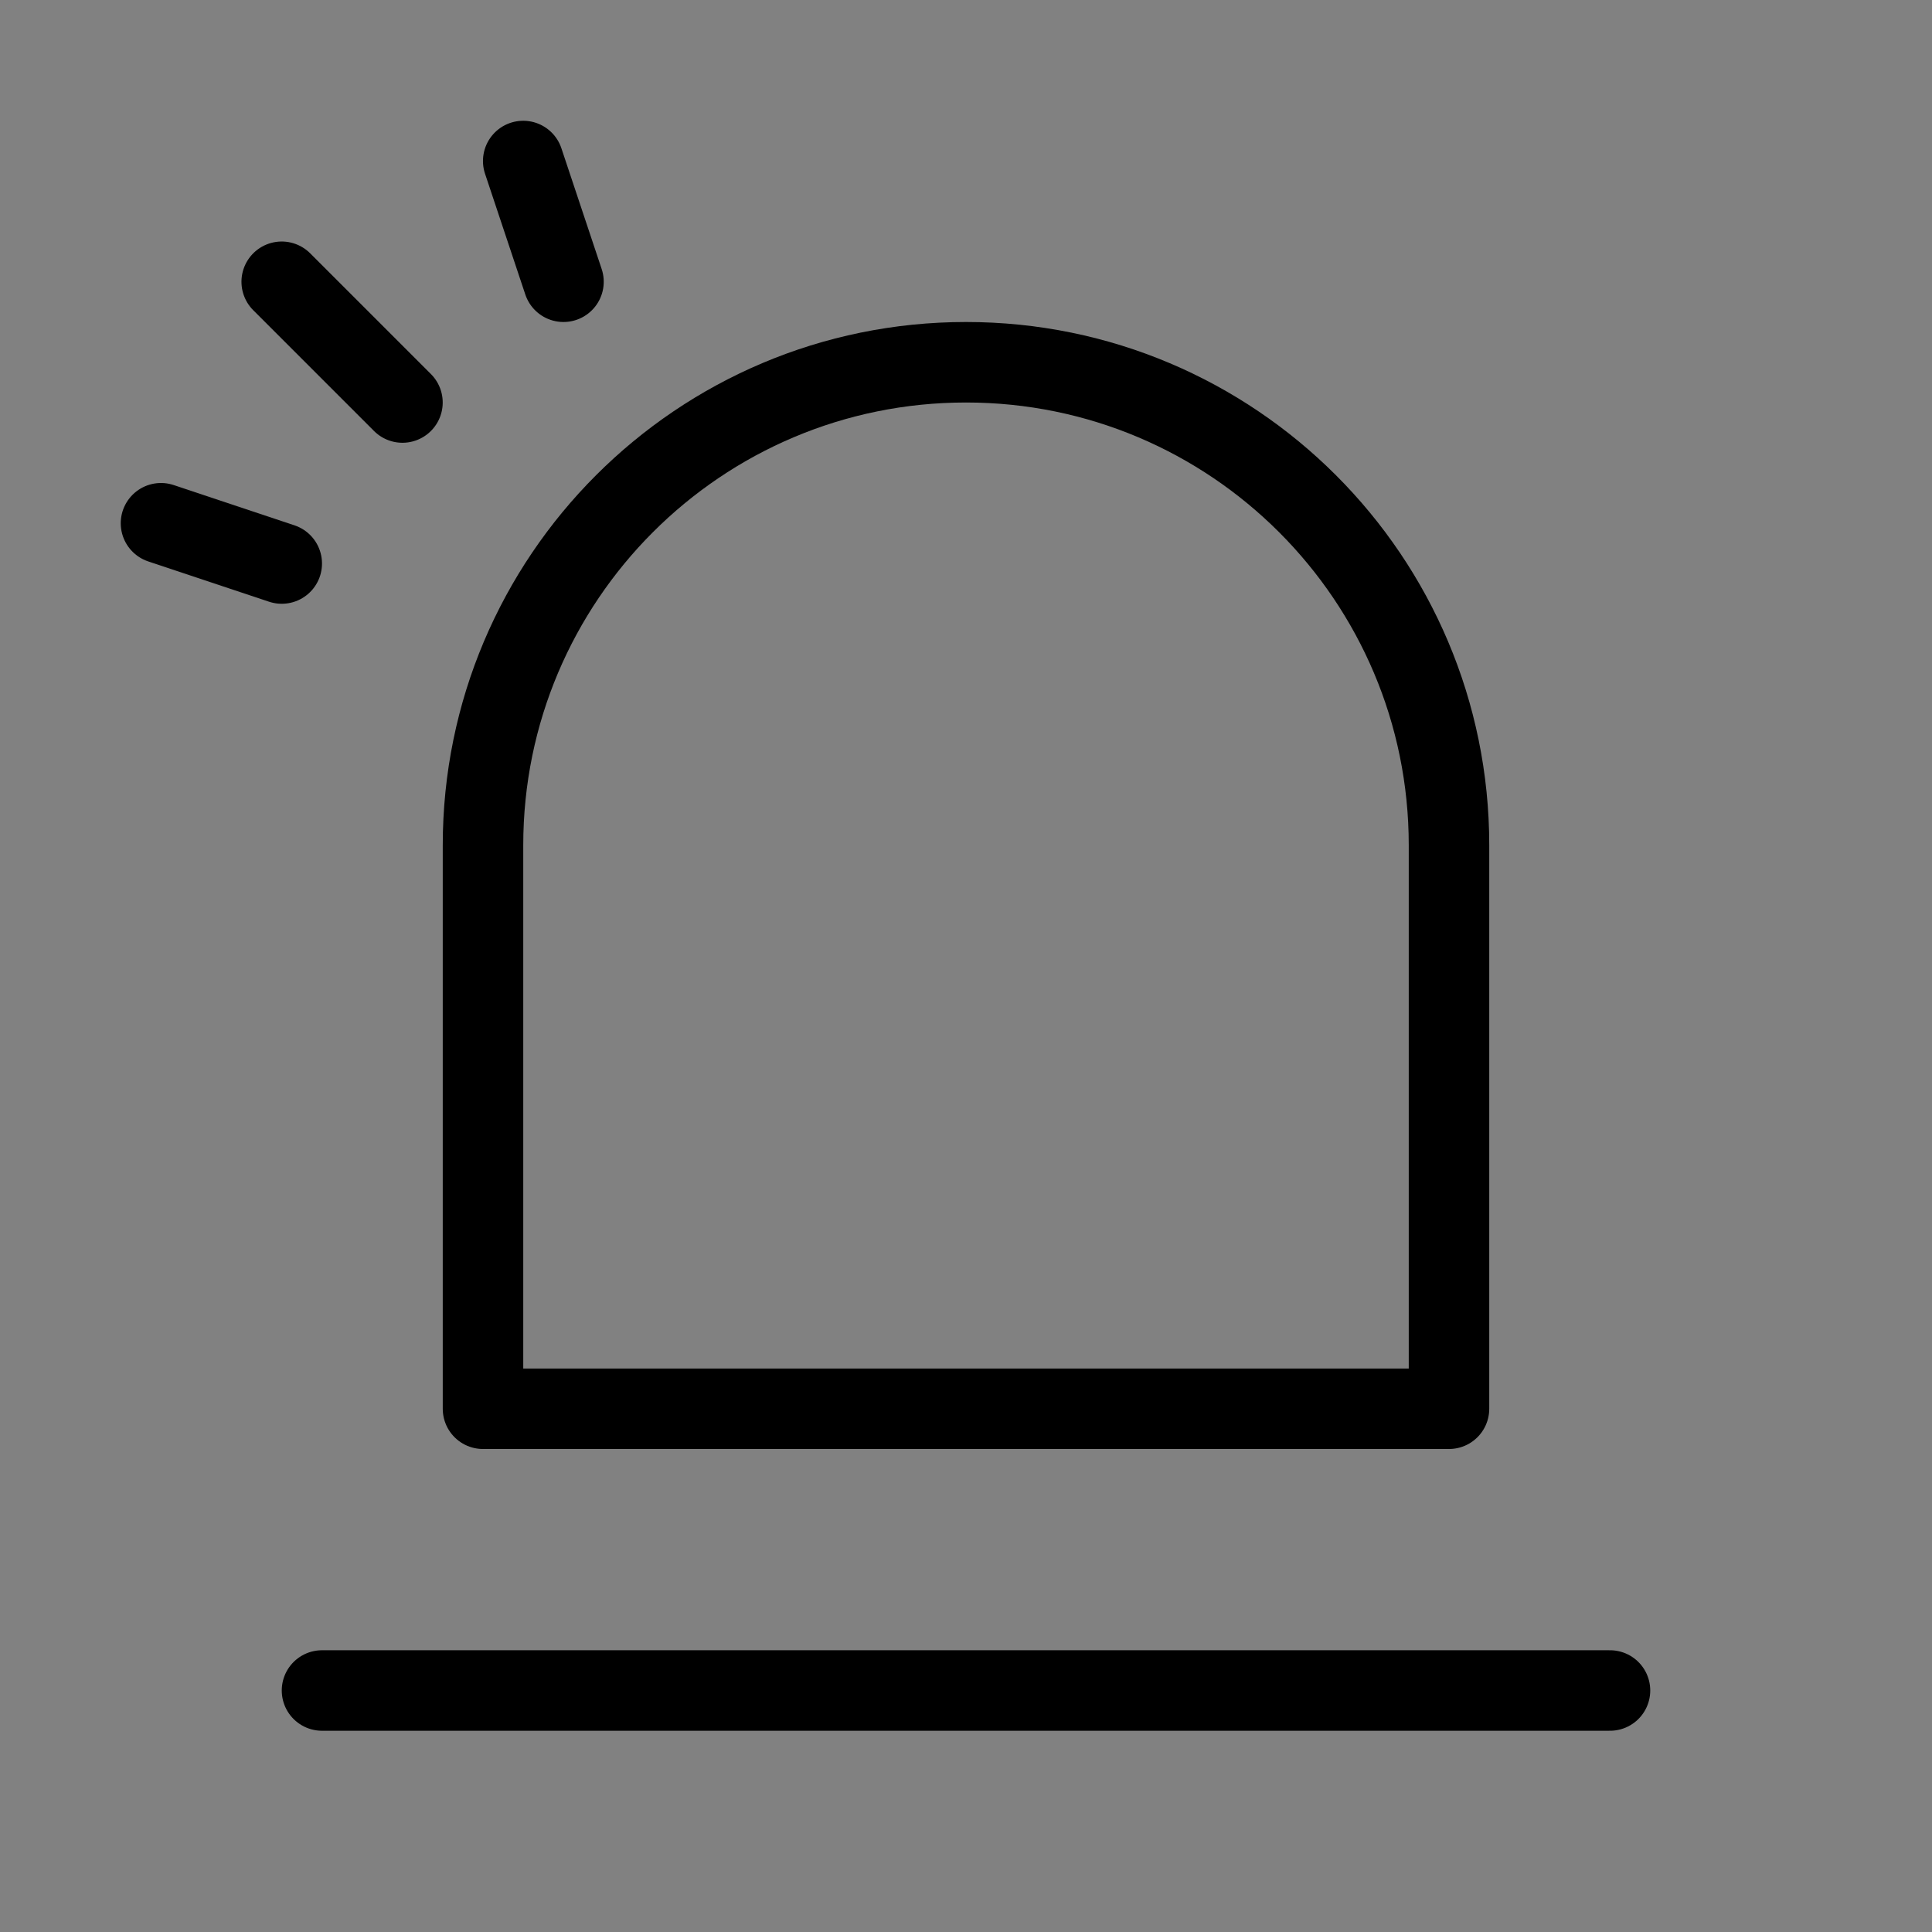
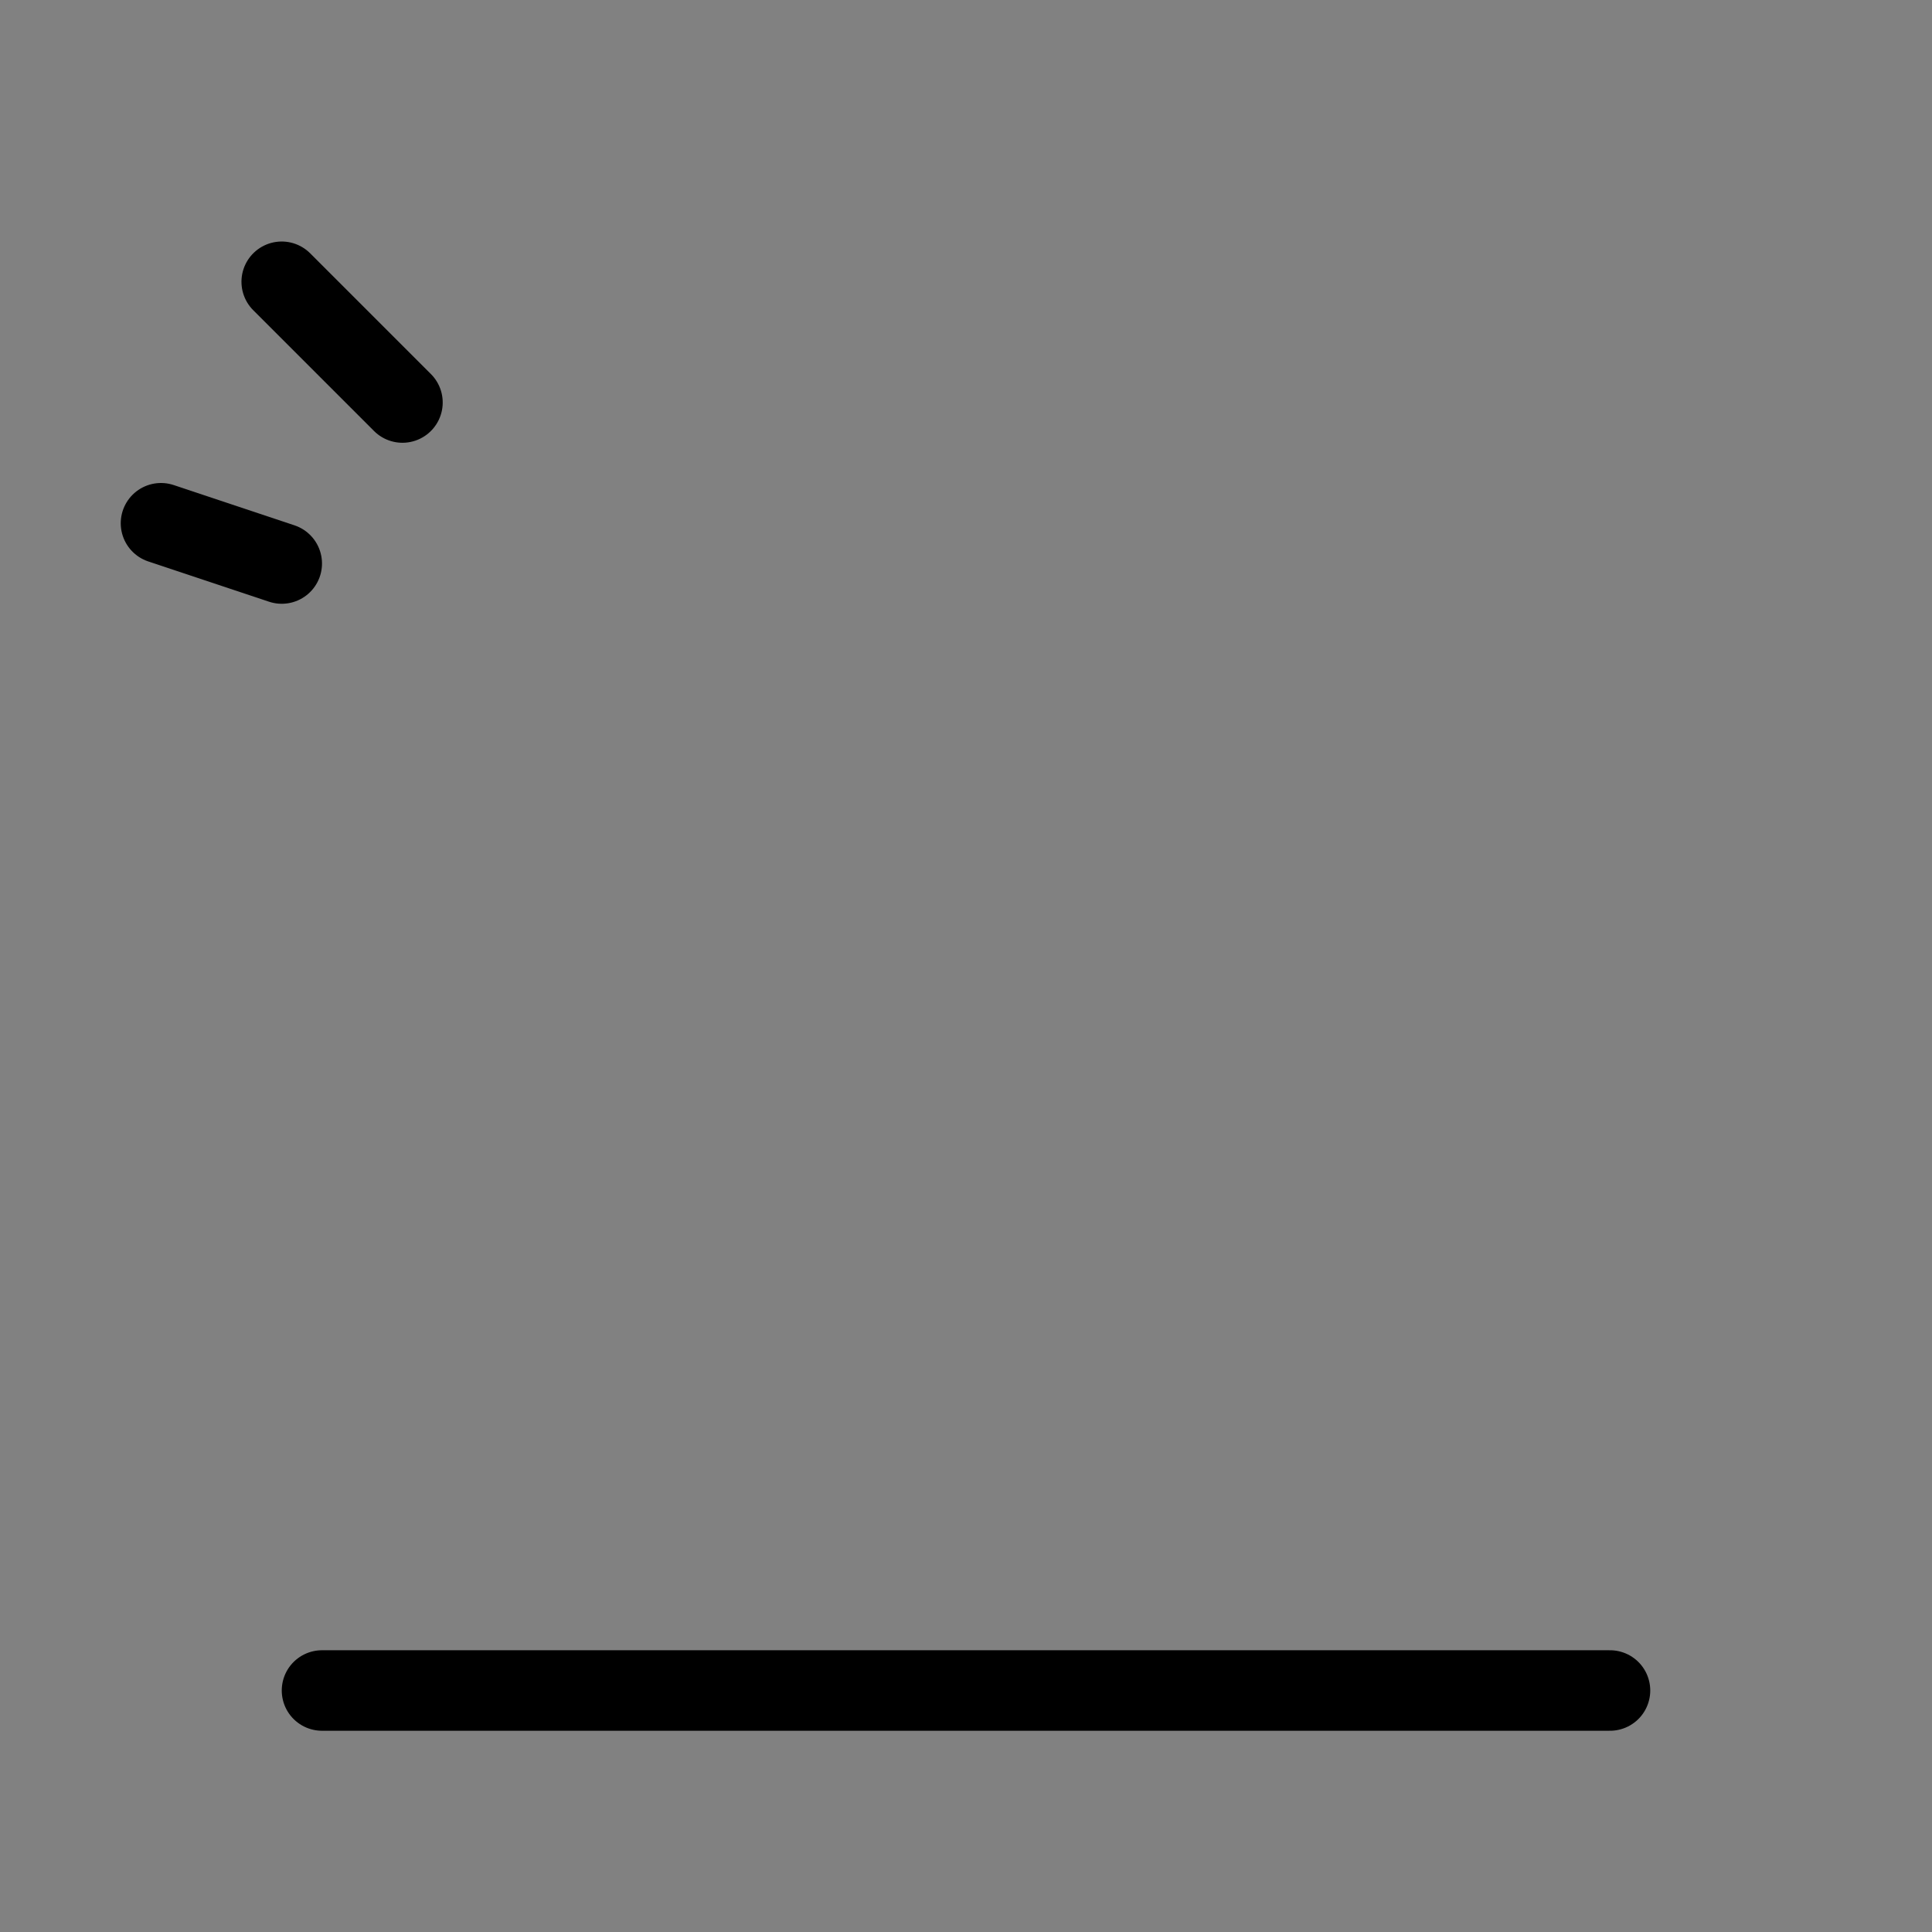
<svg xmlns="http://www.w3.org/2000/svg" viewBox="0 0 48 48">
  <rect x="0" y="0" width="48" height="48" fill="#808080" stroke="none" />
  <g>
    <rect width="48" height="48" fill="white" fill-opacity="0.01" stroke-linejoin="round" stroke-width="2" stroke="none" fill-rule="evenodd" />
    <g transform="translate(3.754, 2.828)">
-       <path d="M32.246,32.172 L8.246,32.172 L8.246,18.172 C8.246,11.545 13.618,6.172 20.246,6.172 C26.873,6.172 32.246,11.545 32.246,18.172 L32.246,32.172 Z" fill="none" fill-rule="nonzero" stroke-linejoin="round" stroke-width="2" stroke="currentColor" />
      <path d="M4.246,39.172 L36.246,39.172" stroke-linecap="round" stroke-linejoin="round" stroke-width="2" stroke="currentColor" fill="none" fill-rule="evenodd" />
      <path d="M1,9.087 L2.512,11.865" stroke-linecap="round" transform="translate(2, 10.587) rotate(-43) translate(-2, -10.587) " stroke-linejoin="round" stroke-width="2" stroke="currentColor" fill="none" fill-rule="evenodd" />
-       <path d="M10.359,1 L9.045,3.876" stroke-linecap="round" transform="translate(10.021, 2.5) rotate(-43) translate(-10.021, -2.5) " stroke-linejoin="round" stroke-width="2" stroke="currentColor" fill="none" fill-rule="evenodd" />
      <path d="M2.784,5.809 L7.024,5.661" stroke-linecap="round" transform="translate(4.681, 6.068) scale(-1, 1) rotate(-43) translate(-4.681, -6.068) " stroke-linejoin="round" stroke-width="2" stroke="currentColor" fill="none" fill-rule="evenodd" />
    </g>
  </g>
</svg>